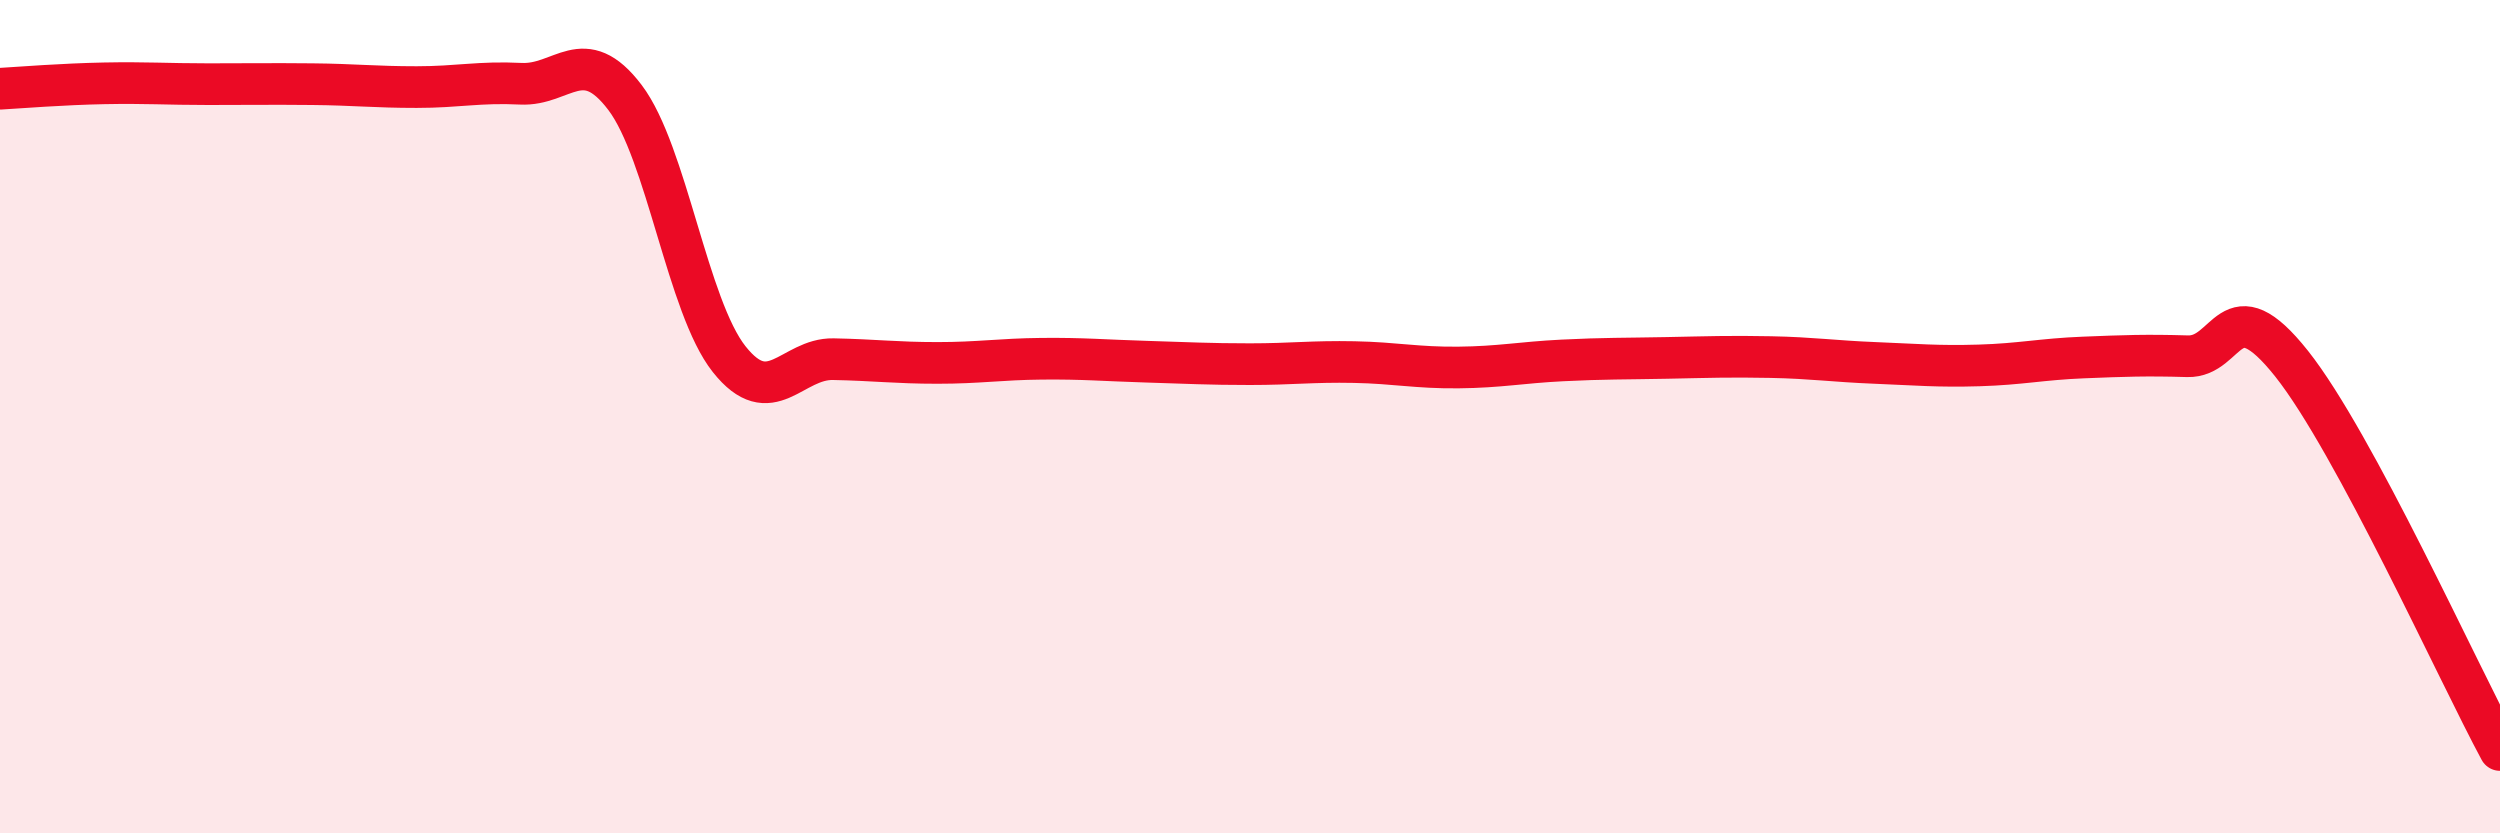
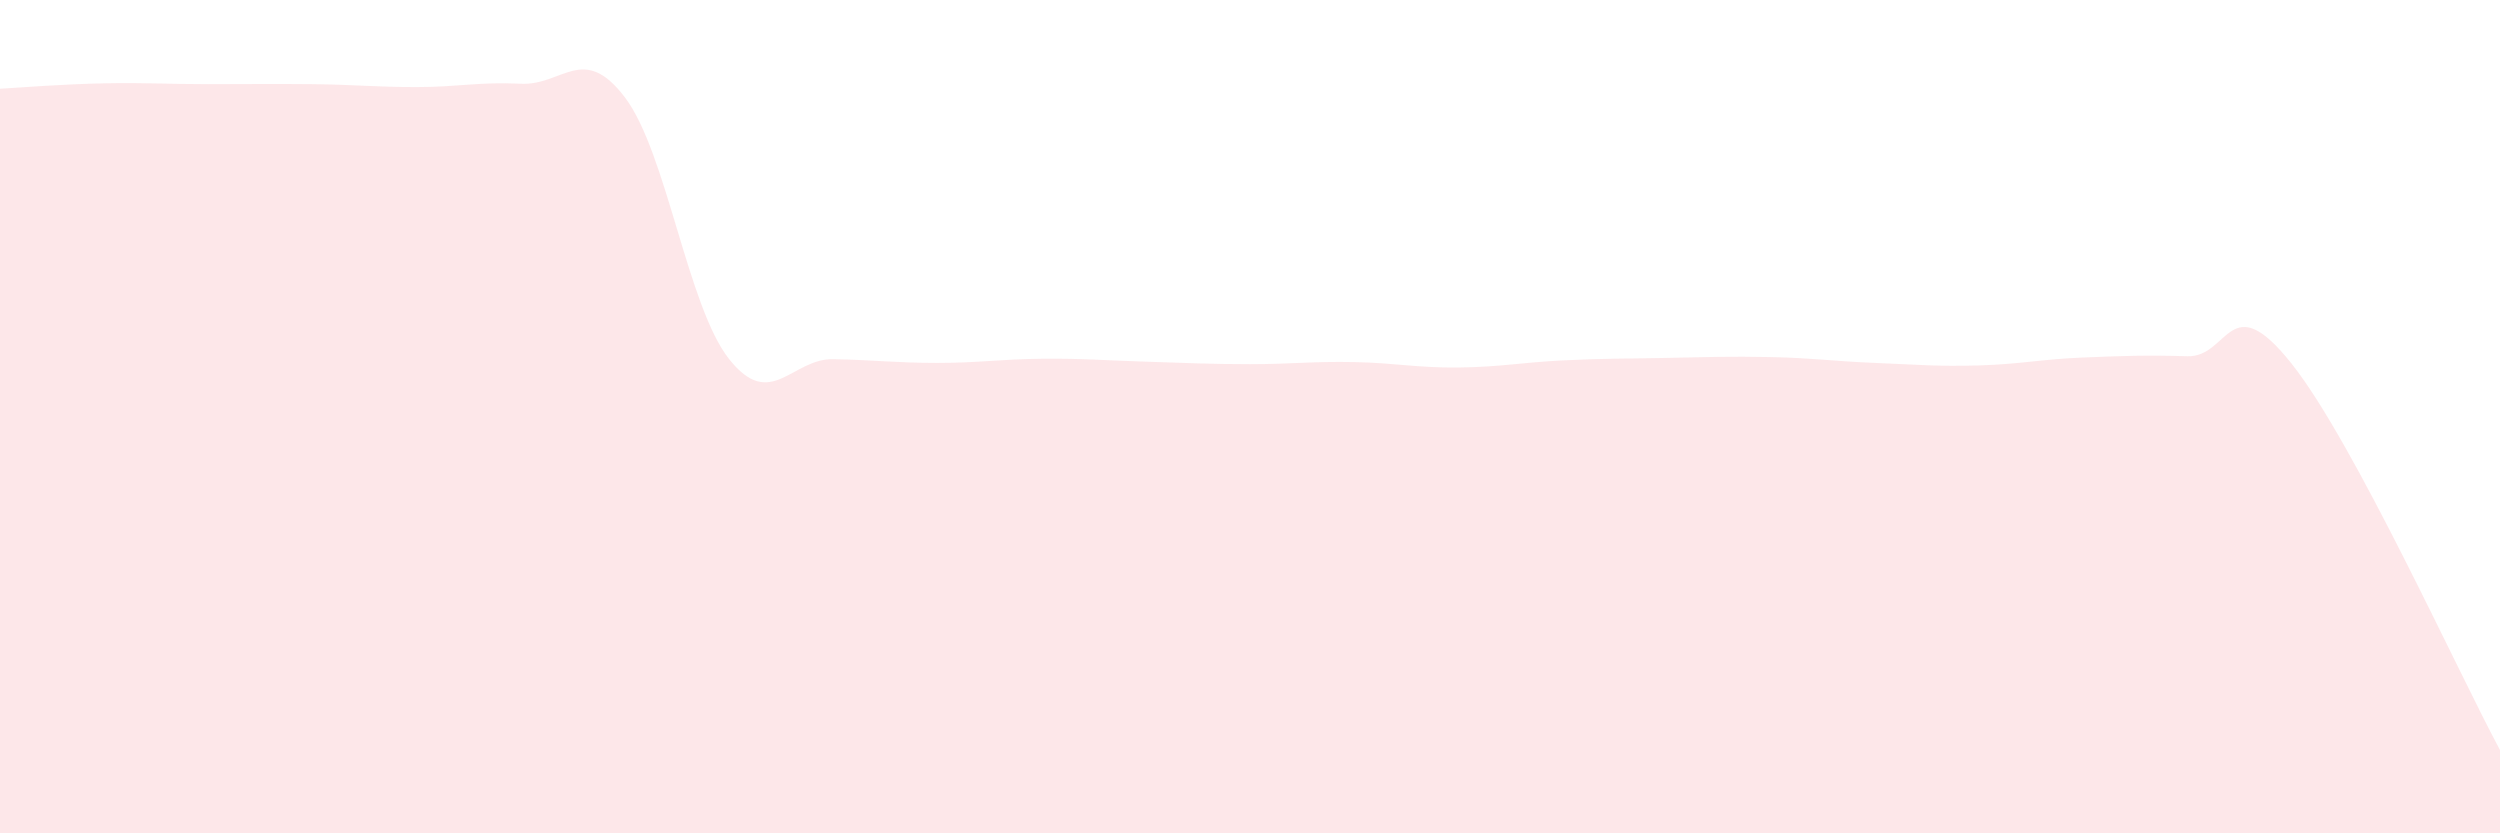
<svg xmlns="http://www.w3.org/2000/svg" width="60" height="20" viewBox="0 0 60 20">
  <path d="M 0,2.13 C 0.5,2.1 1.5,2.02 2.5,2 C 3.5,1.98 4,2.02 5,2.02 C 6,2.02 6.5,2.01 7.5,2.02 C 8.5,2.03 9,2.09 10,2.09 C 11,2.09 11.5,1.96 12.5,2.01 C 13.5,2.06 14,1.02 15,2.34 C 16,3.66 16.5,7.36 17.5,8.62 C 18.5,9.88 19,8.6 20,8.62 C 21,8.64 21.5,8.71 22.5,8.71 C 23.5,8.71 24,8.62 25,8.61 C 26,8.6 26.5,8.65 27.5,8.68 C 28.5,8.71 29,8.74 30,8.74 C 31,8.74 31.5,8.67 32.5,8.69 C 33.5,8.71 34,8.83 35,8.82 C 36,8.81 36.5,8.7 37.5,8.65 C 38.5,8.6 39,8.61 40,8.59 C 41,8.57 41.5,8.55 42.5,8.57 C 43.5,8.59 44,8.67 45,8.71 C 46,8.75 46.5,8.8 47.5,8.77 C 48.5,8.74 49,8.62 50,8.58 C 51,8.54 51.5,8.52 52.5,8.55 C 53.5,8.58 53.5,6.84 55,8.73 C 56.5,10.62 59,16.15 60,18L60 20L0 20Z" fill="#EB0A25" opacity="0.1" stroke-linecap="round" stroke-linejoin="round" />
-   <path d="M 0,2.13 C 0.5,2.1 1.5,2.02 2.5,2 C 3.5,1.98 4,2.02 5,2.02 C 6,2.02 6.5,2.01 7.5,2.02 C 8.5,2.03 9,2.09 10,2.09 C 11,2.09 11.5,1.96 12.5,2.01 C 13.5,2.06 14,1.02 15,2.34 C 16,3.66 16.5,7.36 17.5,8.62 C 18.5,9.88 19,8.6 20,8.62 C 21,8.64 21.5,8.71 22.5,8.71 C 23.5,8.71 24,8.62 25,8.61 C 26,8.6 26.5,8.65 27.5,8.68 C 28.5,8.71 29,8.74 30,8.74 C 31,8.74 31.5,8.67 32.5,8.69 C 33.5,8.71 34,8.83 35,8.82 C 36,8.81 36.5,8.7 37.5,8.65 C 38.5,8.6 39,8.61 40,8.59 C 41,8.57 41.5,8.55 42.5,8.57 C 43.5,8.59 44,8.67 45,8.71 C 46,8.75 46.5,8.8 47.5,8.77 C 48.5,8.74 49,8.62 50,8.58 C 51,8.54 51.5,8.52 52.5,8.55 C 53.5,8.58 53.5,6.84 55,8.73 C 56.5,10.62 59,16.15 60,18" stroke="#EB0A25" stroke-width="1" fill="none" stroke-linecap="round" stroke-linejoin="round" />
</svg>